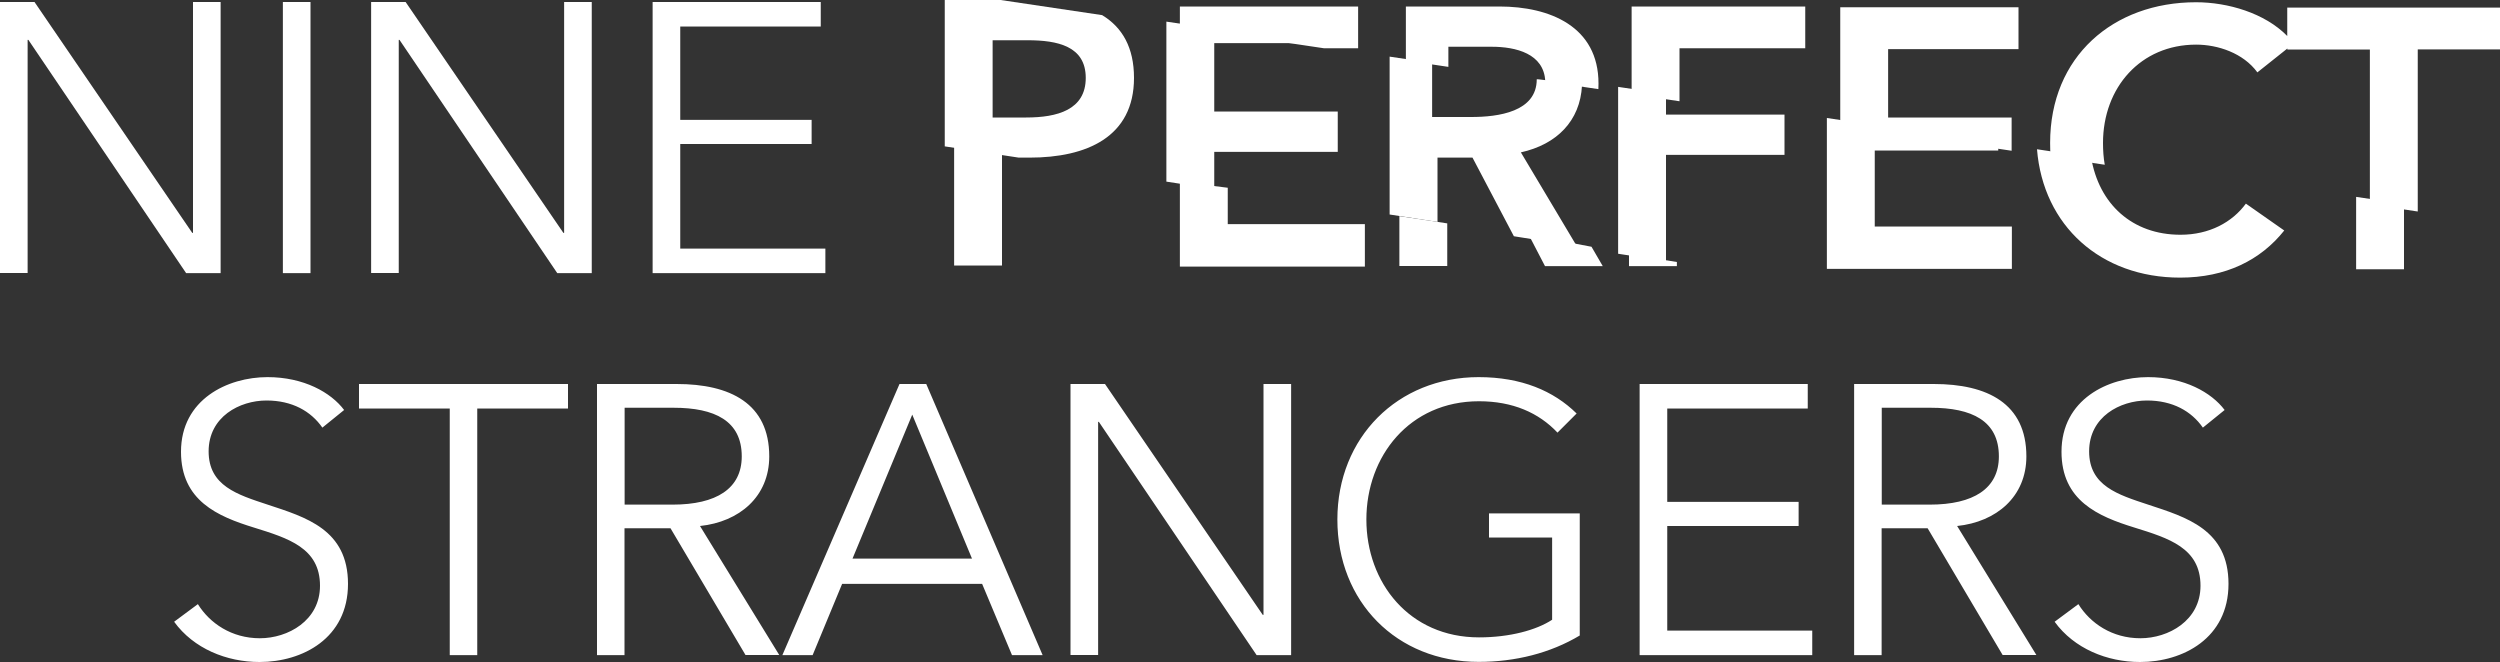
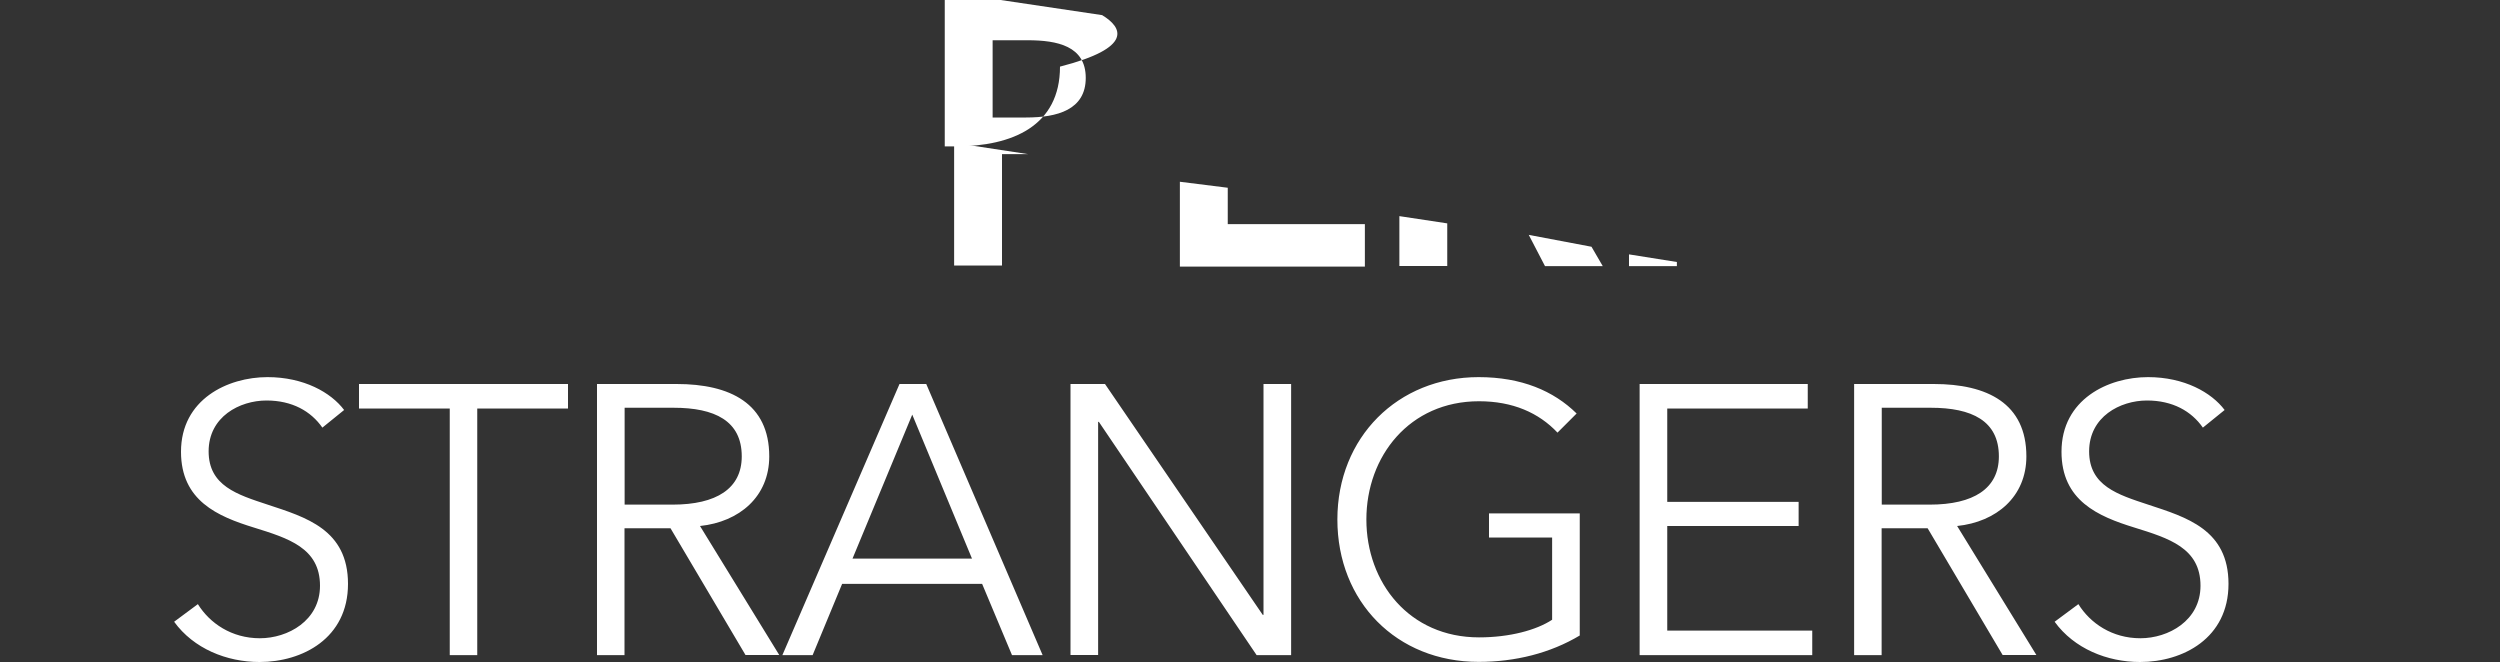
<svg xmlns="http://www.w3.org/2000/svg" version="1.1" x="0px" y="0px" width="2000px" height="529.6px" viewBox="0 0 2000 529.6" style="enable-background:new 0 0 2000 529.6;" xml:space="preserve">
  <rect x="0" y="0" width="2000" height="529.6" fill="#333333" stroke="none" />
  <style type="text/css">
	.st0{fill:#FFFFFF;}
</style>
  <g>
    <path class="st0" d="M257.9,342.1c-9.2-13.2-24.2-21.7-44.7-21.7c-21.4,0-46.3,12.9-46.3,40.7c0,27.6,23,34.6,47.2,42.6   c30.6,10.1,64.3,19.9,64.3,63.4s-36.4,62.5-70.8,62.5c-26.3,0-52.7-10.7-68.3-32.2l19-14.1c9.5,15.3,27,27.3,49.6,27.3   c22.4,0,48.1-14.1,48.1-42c0-30.3-25.4-38-53-46.6c-28.8-8.9-58.2-21.4-58.2-60.6c0-42,37.4-59.7,69.2-59.7   c29.1,0,50.8,12.3,61.3,26.3L257.9,342.1z M381.9,524.1h-22.1V326.8h-72.6v-19.6h167.2v19.6h-72.6V524.1z M499.7,524.1h-22.1V307.2   h63.7c42.9,0,74.1,15.6,74.1,57.9c0,32.2-23.9,52.4-55.4,55.7l63.4,103.2h-27l-60-101.4h-36.8V524.1z M499.7,403.7H538   c35.2,0,55.4-12.9,55.4-38.6c0-28.5-21.7-38.9-54.5-38.9h-39.2V403.7z M650.1,524.1h-24.2l93.7-216.9h21.4l93.1,216.9h-24.5   l-23.9-57H673.7L650.1,524.1z M682,446.9h95.6l-47.8-115.2L682,446.9z M1010.2,491.9h0.6V307.2h22.1v216.9h-27.6L879.1,337.5h-0.6   v186.5h-22.1V307.2H884L1010.2,491.9z M1246,346.1c-15-15.9-35.8-25.1-62.8-25.1c-55.7,0-90.1,44.1-90.1,94.6   c0,50.5,34.3,94.3,90.1,94.3c24.5,0,45.9-5.8,58.5-14.1V430h-50.5v-19.3h72.6v97.7c-23.6,14.1-51.5,21.1-80.9,21.1   c-65.6,0-113-48.1-113-113.9s48.4-113.9,113-113.9c34.3,0,60,11,78.4,29.1L1246,346.1z M1333.7,504.5h116.1v19.6h-138.1V307.2   h134.5v19.6h-112.4v74.7h105.1v19.3h-105.1V504.5z M1505.4,524.1h-22.1V307.2h63.7c42.9,0,74.1,15.6,74.1,57.9   c0,32.2-23.9,52.4-55.4,55.7l63.4,103.2h-27l-60-101.4h-36.8V524.1z M1505.4,403.7h38.3c35.2,0,55.4-12.9,55.4-38.6   c0-28.5-21.7-38.9-54.5-38.9h-39.2V403.7z M1762.3,342.1c-9.2-13.2-24.2-21.7-44.7-21.7c-21.4,0-46.3,12.9-46.3,40.7   c0,27.6,23,34.6,47.2,42.6c30.6,10.1,64.3,19.9,64.3,63.4s-36.5,62.5-70.8,62.5c-26.3,0-52.7-10.7-68.3-32.2l19-14.1   c9.5,15.3,27,27.3,49.6,27.3c22.4,0,48.1-14.1,48.1-42c0-30.3-25.4-38-53-46.6c-28.8-8.9-58.2-21.4-58.2-60.6   c0-42,37.4-59.7,69.2-59.7c29.1,0,50.8,12.3,61.3,26.3L1762.3,342.1z" />
-     <path class="st0" d="M153.8,186.3h0.6V1.6h22.1v216.9h-27.6L22.7,31.9h-0.6v186.5H0V1.6h27.6L153.8,186.3z M248.4,218.5h-22.1V1.6   h22.1V218.5z M450.7,186.3h0.6V1.6h22.1v216.9h-27.6L319.6,31.9H319v186.5h-22.1V1.6h27.6L450.7,186.3z M544.2,198.9h116.1v19.6   H522.1V1.6h134.5v19.6H544.2v74.7h105.1v19.3H544.2V198.9z" />
    <path class="st0" d="M822.5,123.3h-20.9v89.1h-38.3v-98.1L822.5,123.3z M1303.2,203.5v9.4h38.3v-3.3L1303.2,203.5z M1273.2,197.4   l-50.2-9.5l13,25h46.2L1273.2,197.4z M1119.5,172.9v39.9h38.3v-34.1L1119.5,172.9z M982.2,179.2v-29l-38.3-4.8v67.9h148v-34H982.2z   " />
-     <path class="st0" d="M1796.7,162.9c-10.9,14.9-29.2,24.9-52.3,24.9c-38.7,0-65.3-24.6-71.5-61.9l-43.3-6.5   c4.9,61.2,51,102.7,114.5,102.7c36.5,0,64.4-14,83.3-37.7L1796.7,162.9z M1884.9,157.5v57.9h38.3v-52.2L1884.9,157.5z M1070.2,89.3   v32.2h-98.8v29.7l-38.3-5.9v-128l115.2,17.2h-76.9v54.7H1070.2z M1216.7,121.9l44.8,75.1l-50.4-8l-33.1-62.9h-28v51.4l-38.3-5.9   V45.3l34,5.1v43.2h31.3c21.6,0,52.4-4.1,52.4-30.2c0-0.5,36.2,5,36.2,5C1264.1,96.8,1245.4,115.5,1216.7,121.9z M1427.6,91.7v32.2   h-94.8v85l-38.3-5.9V69.5l38.3,5.7v16.5H1427.6z M1609.5,181.1v34h-148V94.4l137.1,20.4v5.6h-98.8v60.8H1609.5z" />
-     <path class="st0" d="M943.9,5.2v16.2l115.2,17.2h27.4V5.2H943.9z M1199.5,5.2h-74.8v43.2l34,5.1V37.4h34.7   c19.3,0,41.8,5.5,42.8,27.6l42.5,6.3c0.1-1.5,0.1-2.9,0.1-4.5C1278.8,21.2,1239.9,5.2,1199.5,5.2z M1305.3,5.2v70.1l38.3,5.7V38.6   h100.6V5.2H1305.3z M1614.8,39.3V5.8h-142.6v94.4l137.1,20.4V94h-98.8V39.3H1614.8z M1829.8,6.1v22.7c-18-18.4-47.6-27-73-27   c-66.3,0-116.7,43.5-116.7,112.5c0,3.7,0.1,7.4,0.4,11l43.3,6.5c-1-5.6-1.4-11.4-1.4-17.4c0-44.4,30.1-78.7,74.5-78.7   c17.3,0,37.7,6.7,49,22.2l24-19.1v0.8h66v123.9l38.3,5.7V39.5h66V6.1H1829.8z" />
-     <path class="st0" d="M881.7,12.1L800.5,0h-44.7v117.1l59.2,9h8.6c45.6,0,83.6-16.4,83.6-63.8C907.2,38.1,897.9,21.9,881.7,12.1z    M820.9,94h-26.8V32.2h28c23.7,0,46.5,4.6,46.5,30.1C868.6,87.9,845.8,94,820.9,94z" />
+     <path class="st0" d="M881.7,12.1L800.5,0h-44.7v117.1h8.6c45.6,0,83.6-16.4,83.6-63.8C907.2,38.1,897.9,21.9,881.7,12.1z    M820.9,94h-26.8V32.2h28c23.7,0,46.5,4.6,46.5,30.1C868.6,87.9,845.8,94,820.9,94z" />
  </g>
</svg>